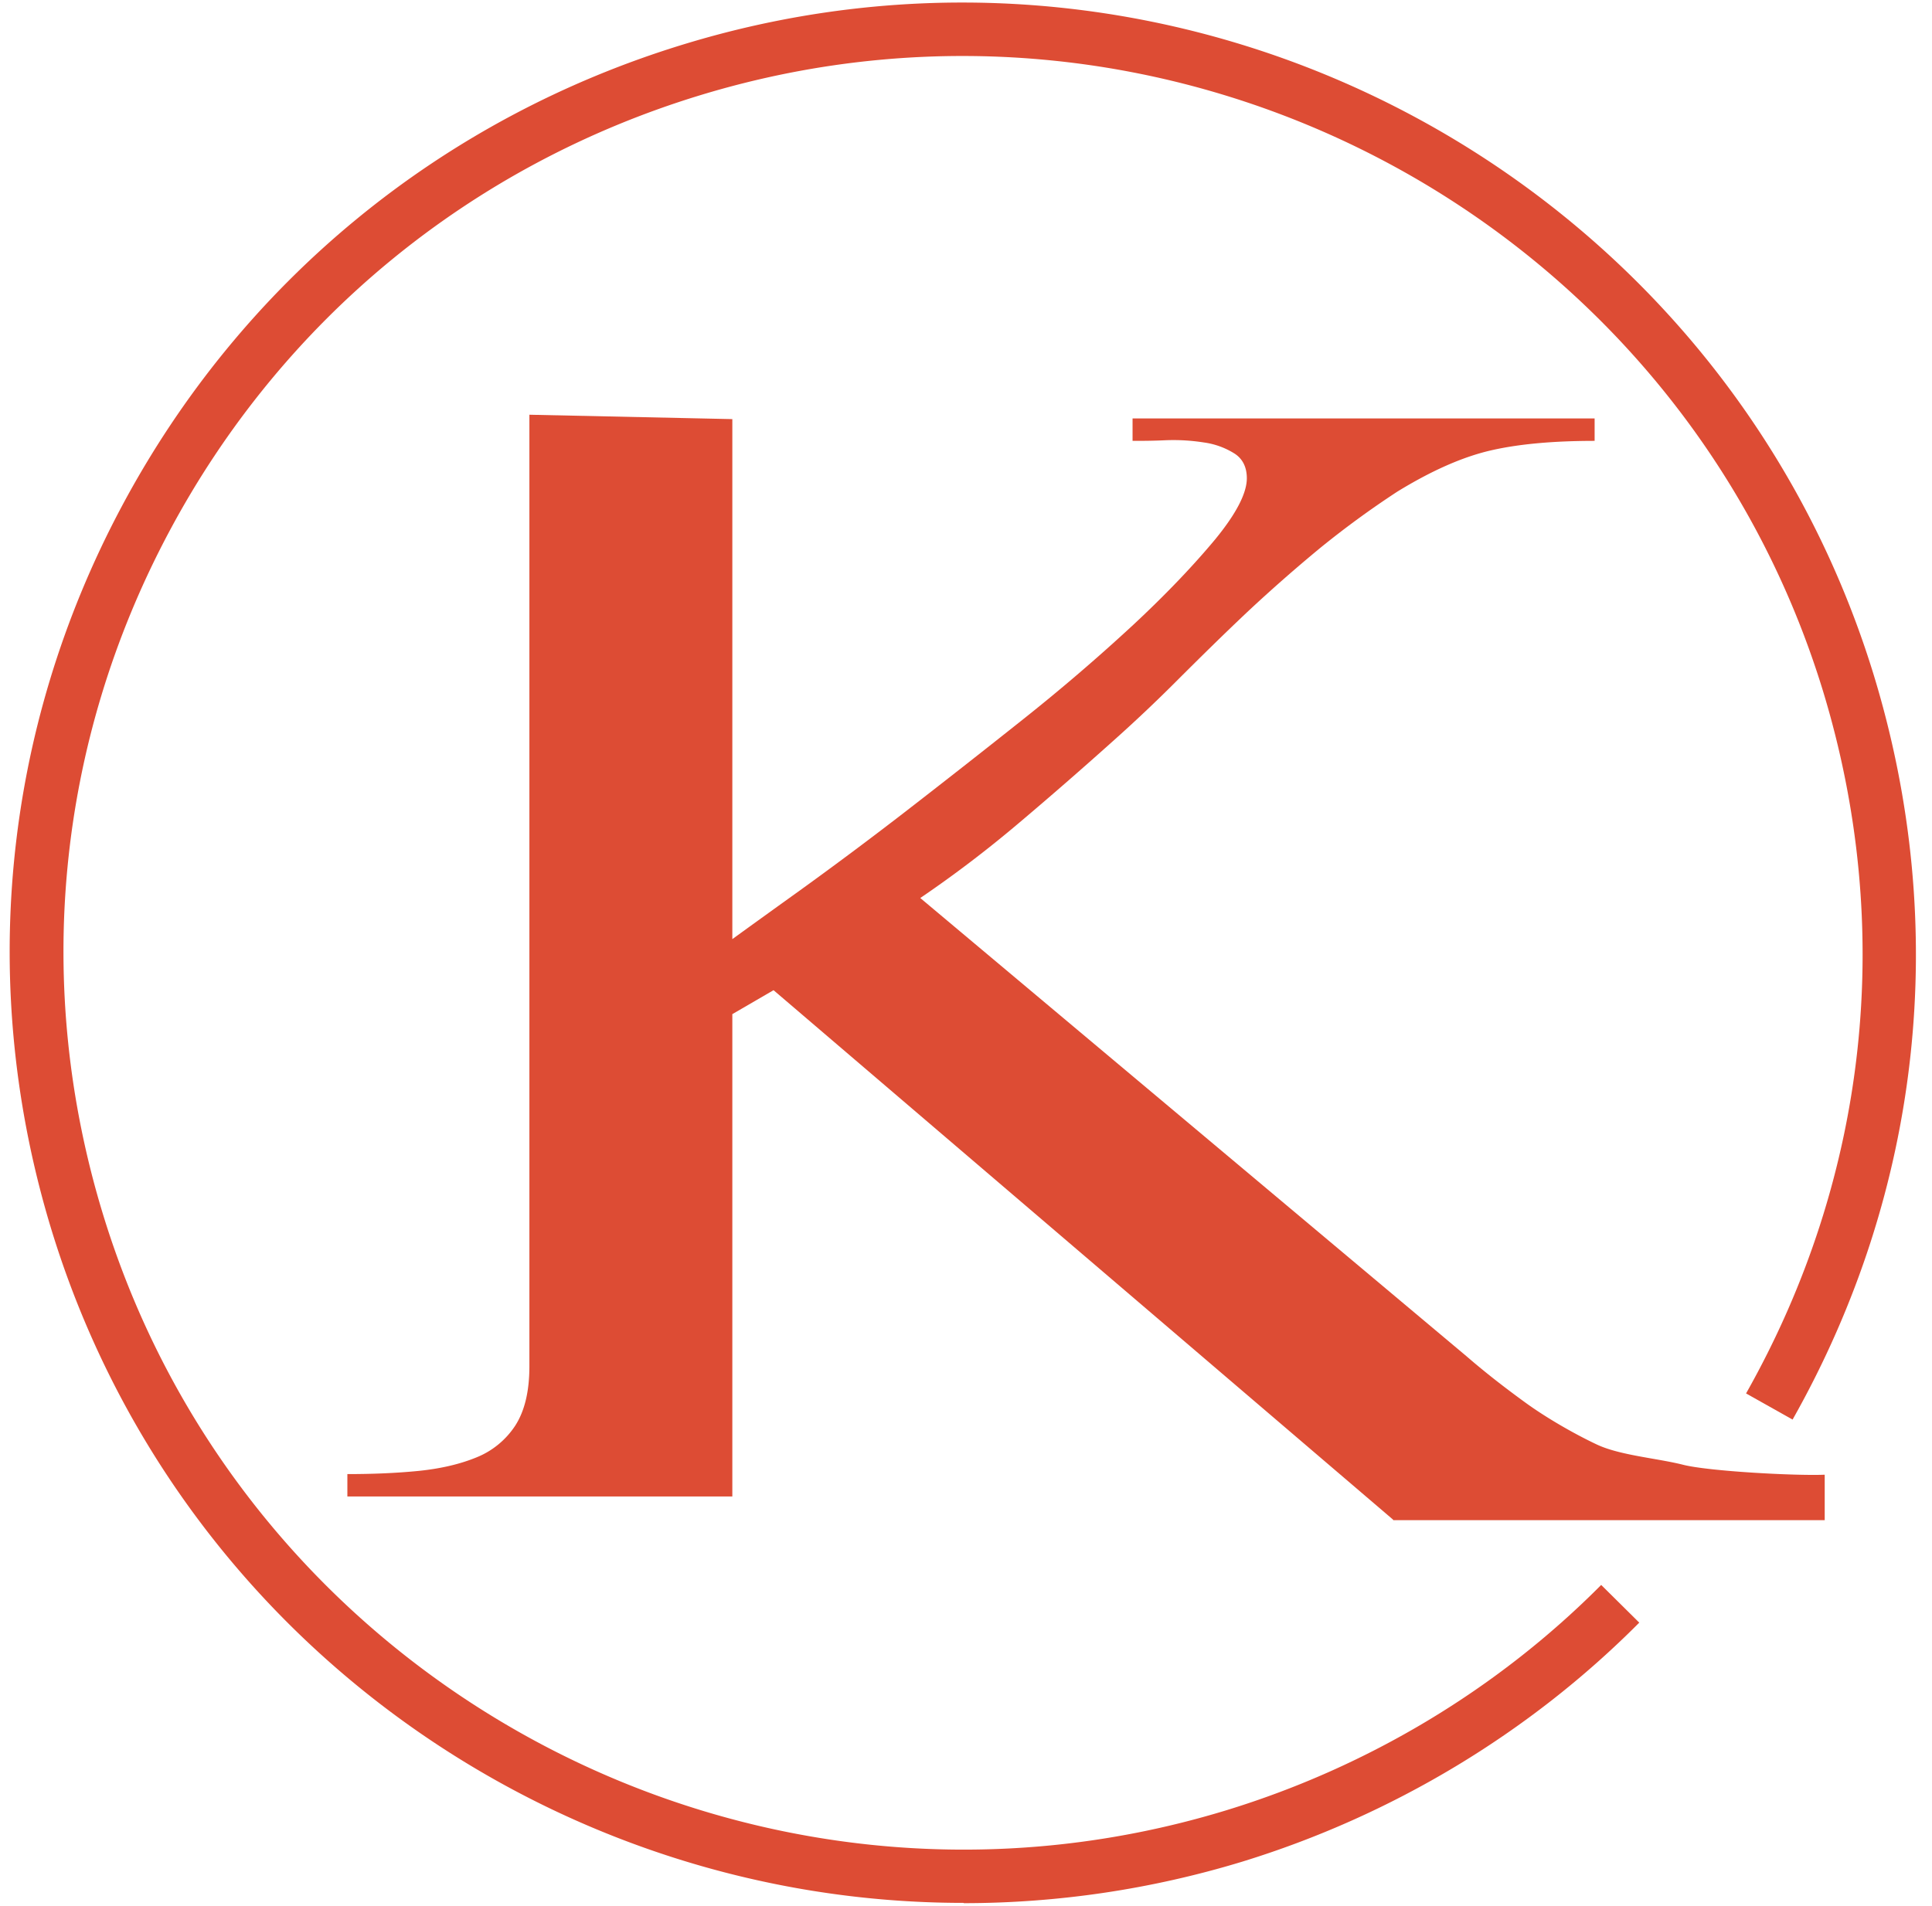
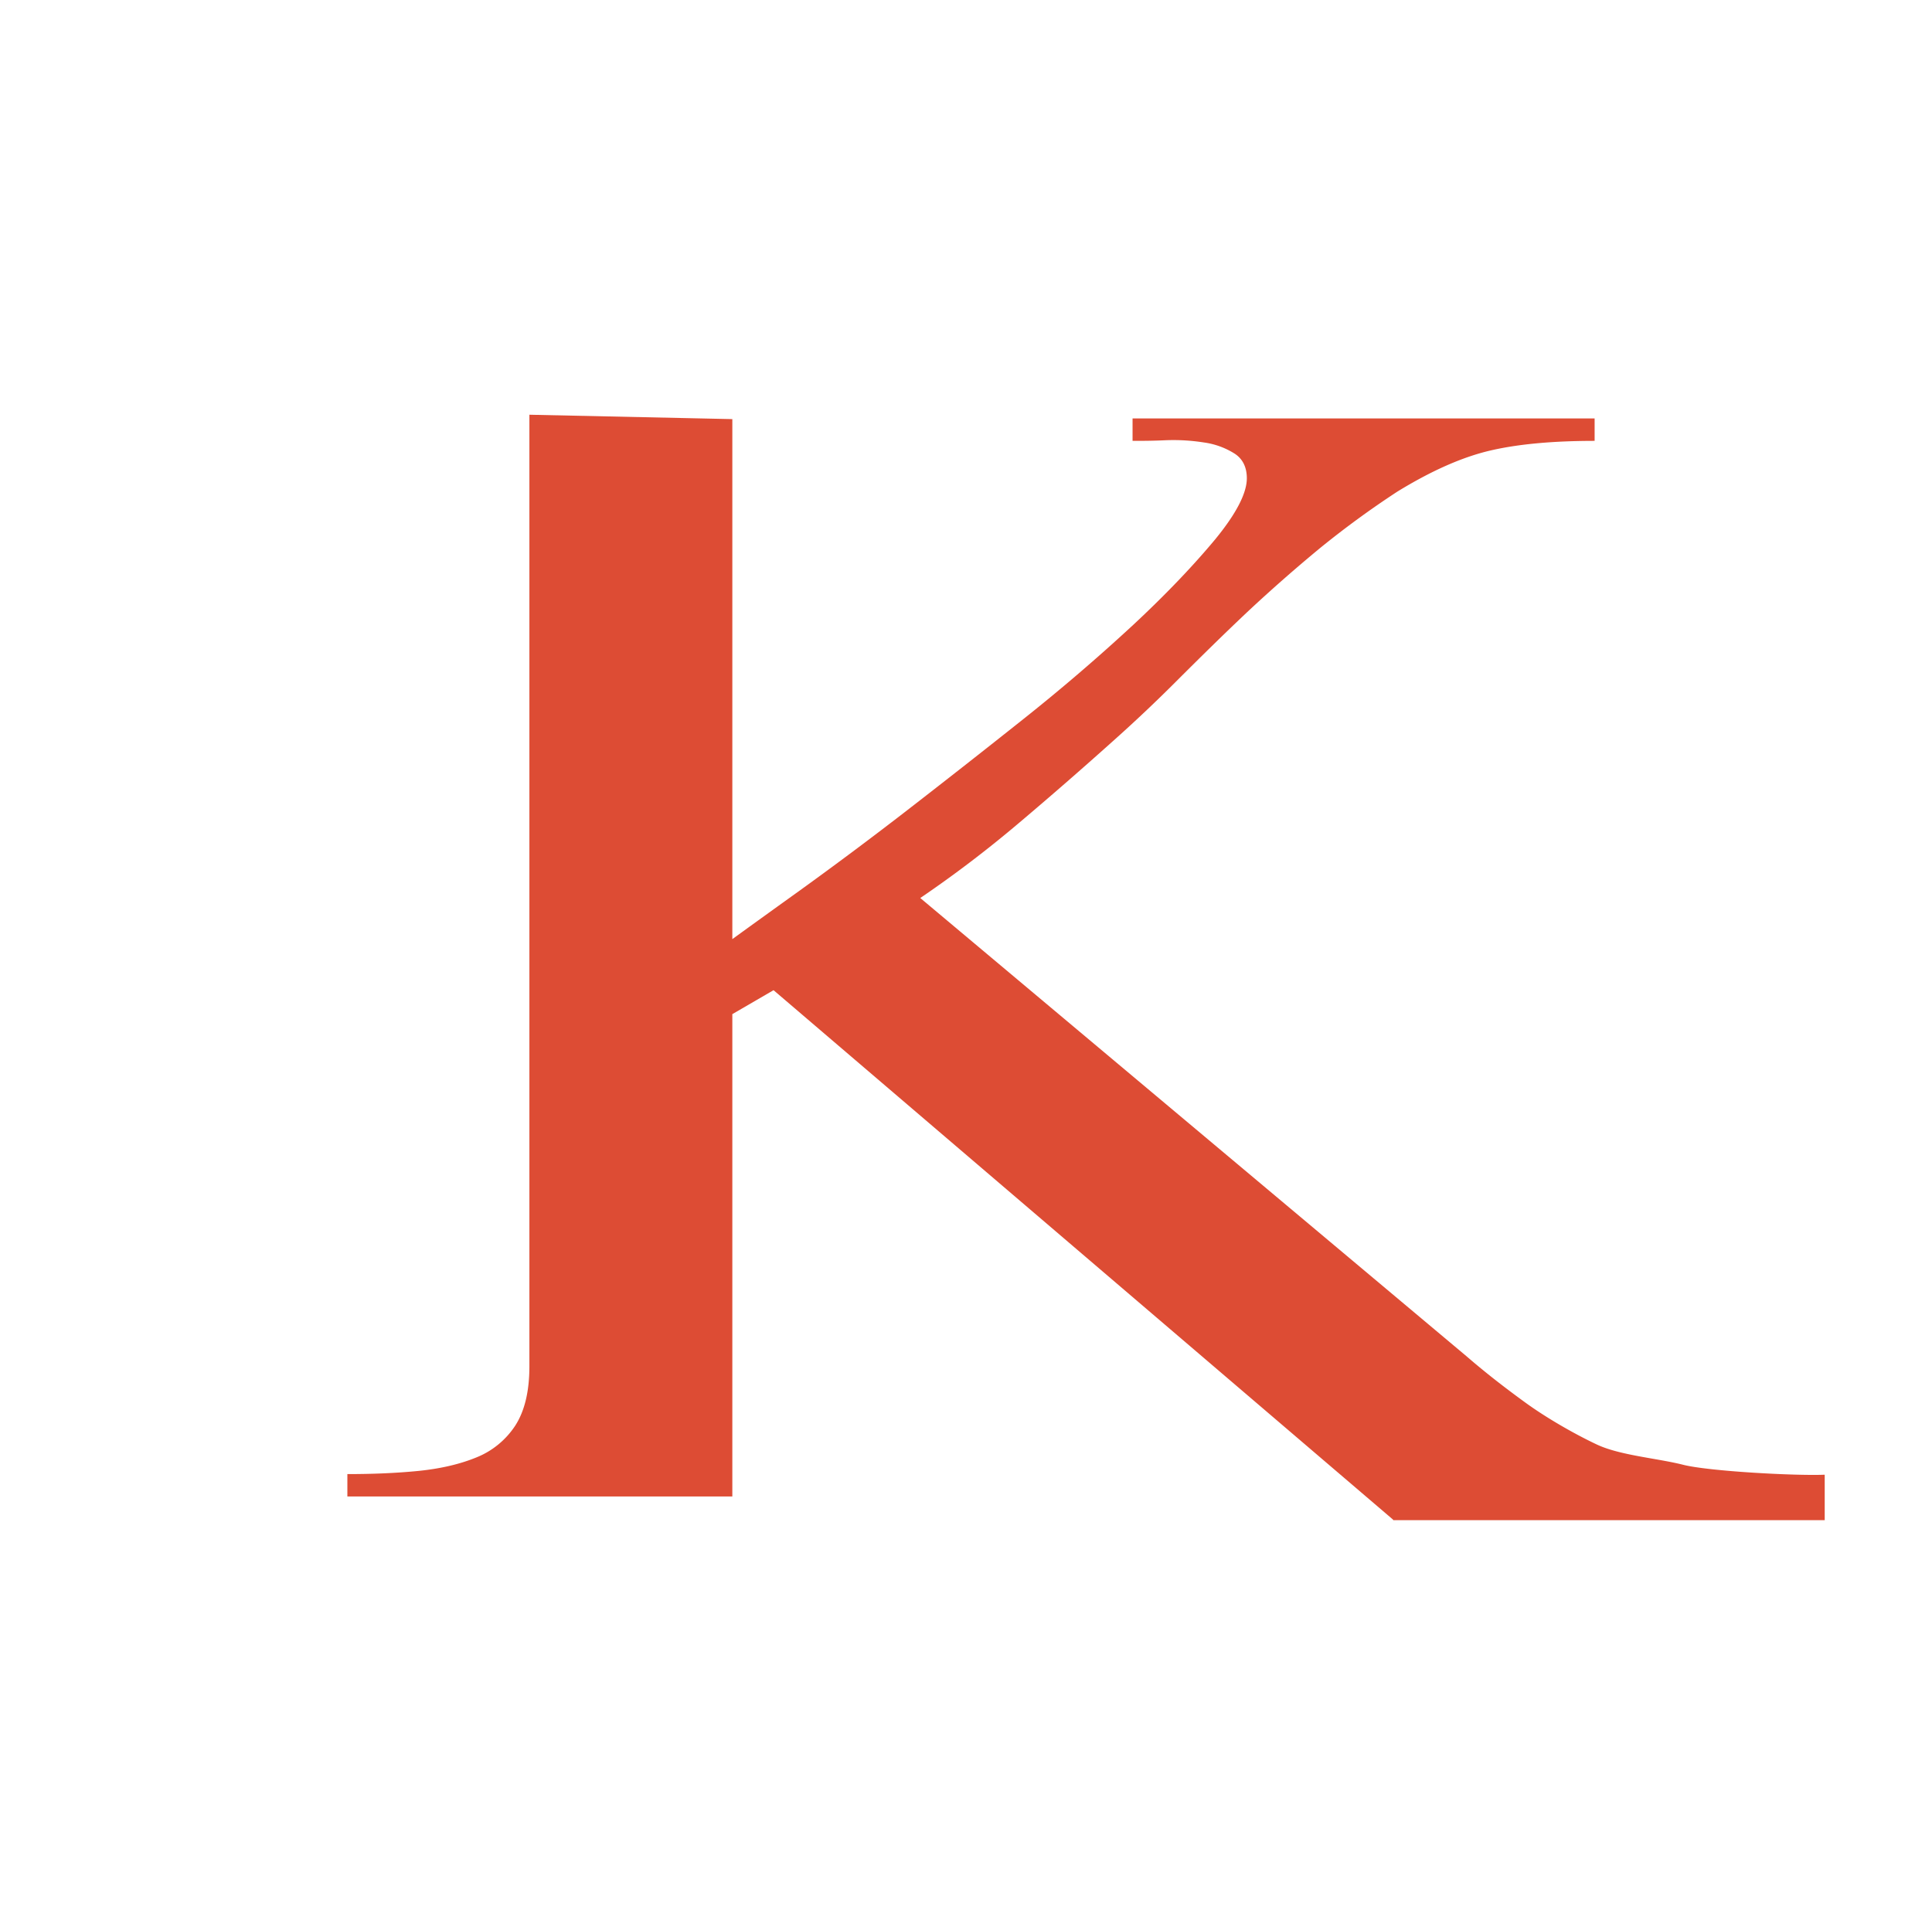
<svg xmlns="http://www.w3.org/2000/svg" width="75" height="74" fill="none">
-   <path fill="#DD4C34" d="M37.397 73.889c-15.84 0-30.517-10.242-35.39-26.106C-.876 38.364.082 28.377 4.723 19.671c4.642-8.706 12.399-15.078 21.84-17.956 19.5-5.949 40.213 5.042 46.176 24.497 2.981 9.758 1.867 20.024-3.151 28.91l-1.806-1.015c4.739-8.391 5.793-18.076 2.982-27.29C65.139 8.462 45.59-1.913 27.18 3.698 18.26 6.418 10.94 12.44 6.565 20.65 2.189 28.86 1.28 38.28 4.007 47.18 9.631 65.534 29.192 75.908 47.59 70.298c5.502-1.681 10.544-4.704 14.568-8.755l1.478 1.464c-4.266 4.292-9.599 7.496-15.428 9.286A37.15 37.15 0 0 1 37.42 73.9l-.024-.012Z" />
  <path fill="#DD4C34" d="M54.074 59.004 30.029 38.449l-1.6.93v18.73H13.485v-.87c.97 0 1.879-.037 2.74-.121.848-.085 1.599-.254 2.253-.52a3.243 3.243 0 0 0 1.527-1.246c.364-.568.546-1.33.546-2.297V16.104l7.878.17v20.192a671.85 671.85 0 0 1 2.618-1.887 157.96 157.96 0 0 0 4.047-3.022 440.236 440.236 0 0 0 4.594-3.604 74.593 74.593 0 0 0 4.302-3.688c1.285-1.197 2.34-2.309 3.176-3.313.824-1.003 1.236-1.801 1.236-2.382 0-.423-.158-.75-.473-.955a2.99 2.99 0 0 0-1.2-.435 7.6 7.6 0 0 0-1.49-.085c-.51.024-.934.024-1.273.024v-.87h17.937v.87c-1.6 0-2.957.121-4.048.375-1.09.254-2.29.786-3.611 1.596a36 36 0 0 0-2.982 2.177 61.123 61.123 0 0 0-2.848 2.503c-.921.87-1.818 1.753-2.69 2.624a58.55 58.55 0 0 1-2.558 2.418 163.94 163.94 0 0 1-3.611 3.144 45.653 45.653 0 0 1-3.83 2.914l21.21 17.798c.726.629 1.49 1.221 2.29 1.802.8.58 1.866 1.197 2.763 1.62.897.423 2.34.532 3.345.786.994.254 4.375.435 5.502.387v1.765H54.086l-.012-.024Z" />
</svg>